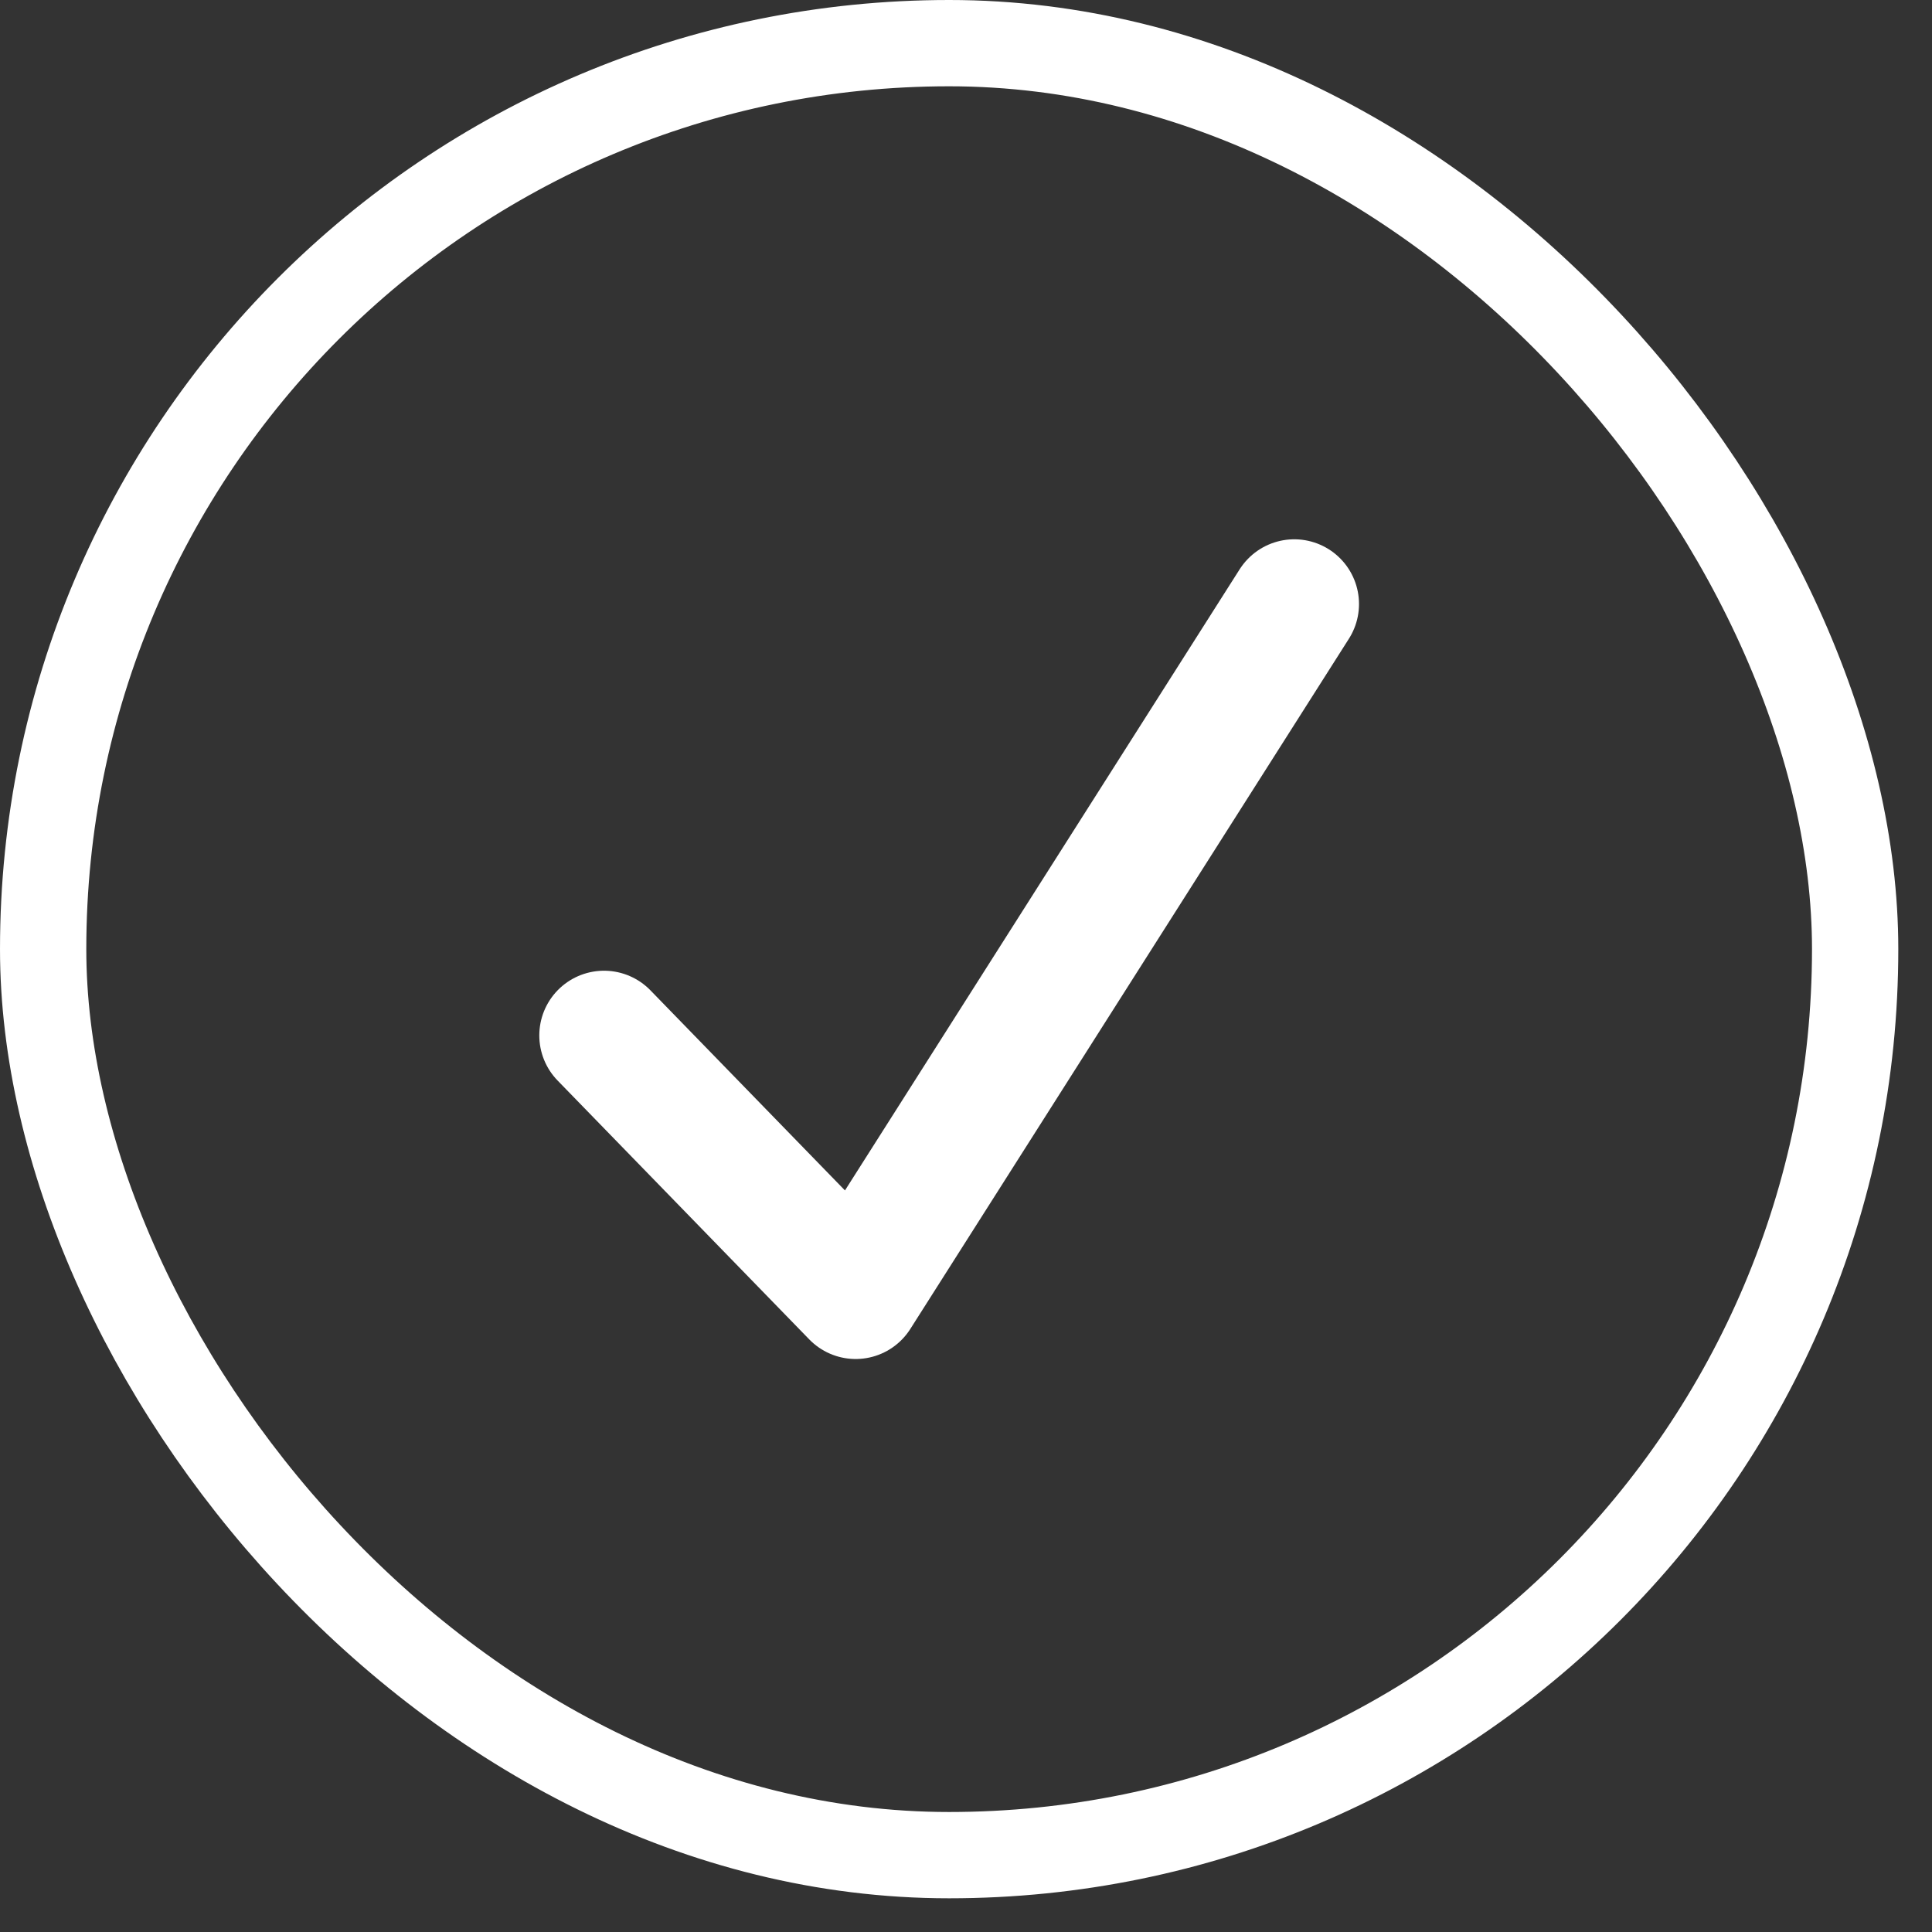
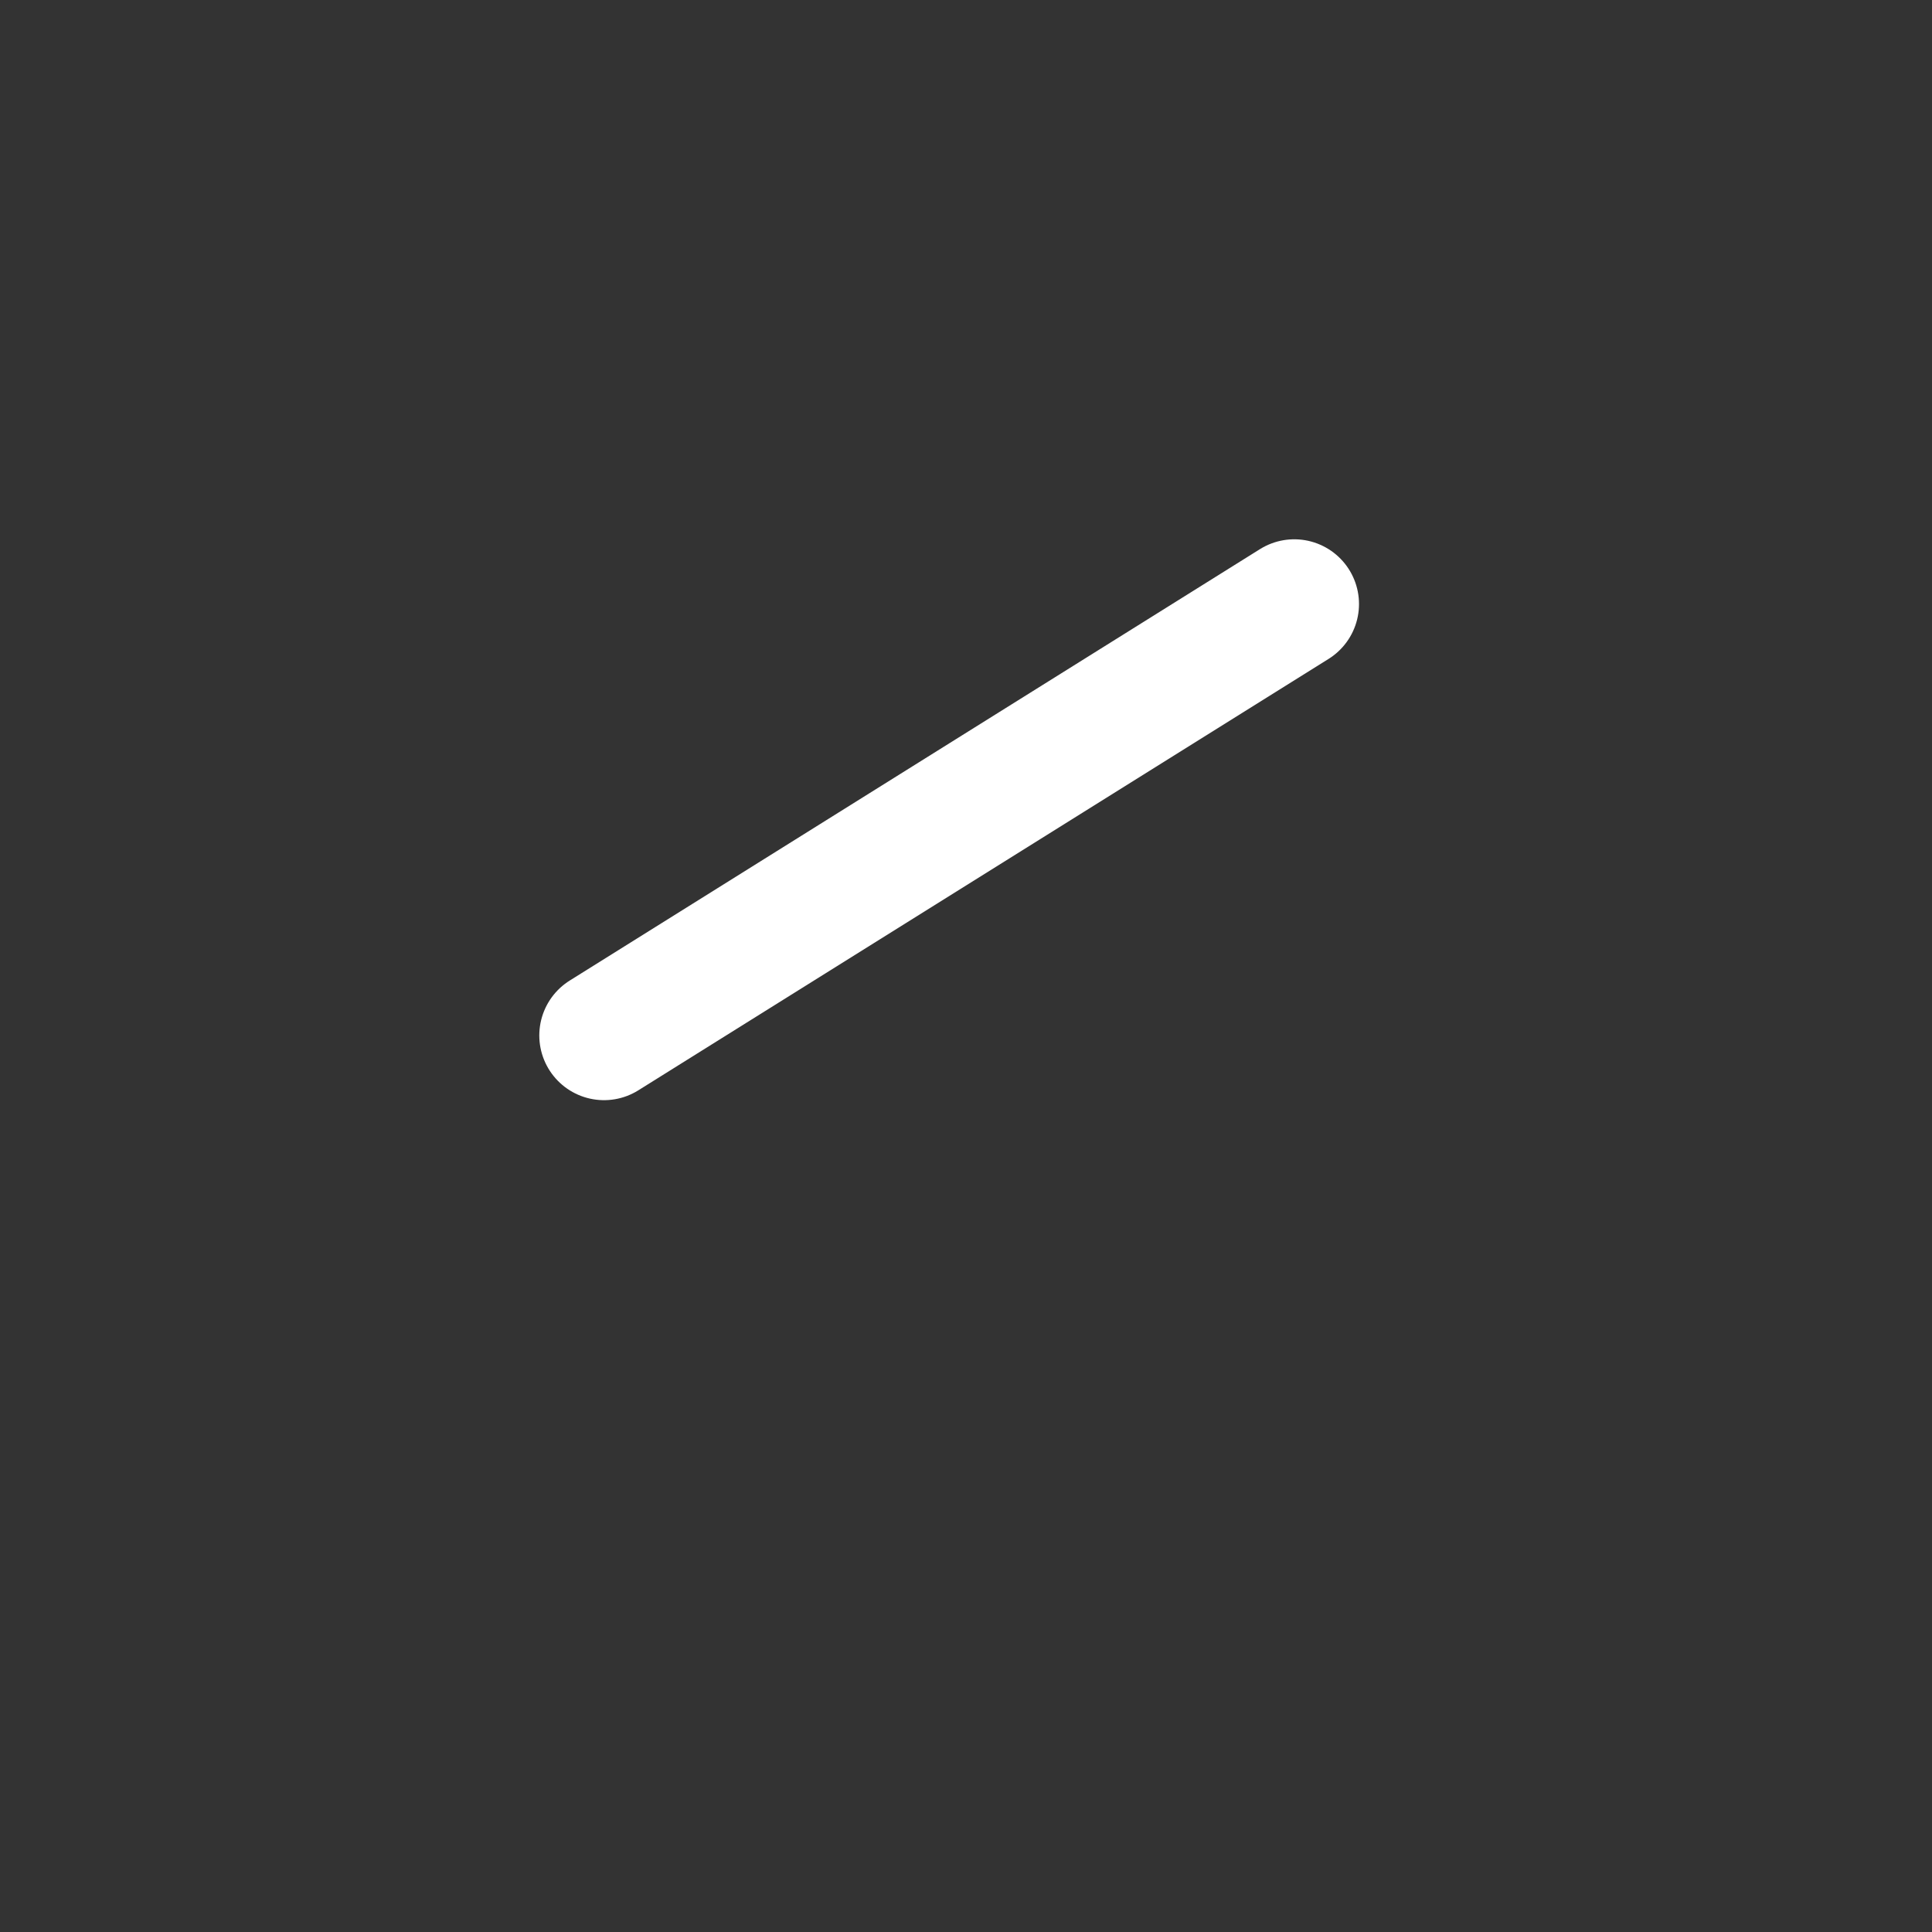
<svg xmlns="http://www.w3.org/2000/svg" width="36" height="36" viewBox="0 0 36 36" fill="none">
  <rect x="0" y="0" width="36" height="36" fill="#333333" stroke="none" />
-   <rect x="0.804" y="0.804" width="33.764" height="33.764" rx="16.882" stroke="white" stroke-width="1.608" />
-   <path d="M11.255 19.294L15.944 24.117L24.117 11.255" stroke="white" stroke-width="2.412" stroke-linecap="round" stroke-linejoin="round" />
+   <path d="M11.255 19.294L24.117 11.255" stroke="white" stroke-width="2.412" stroke-linecap="round" stroke-linejoin="round" />
</svg>